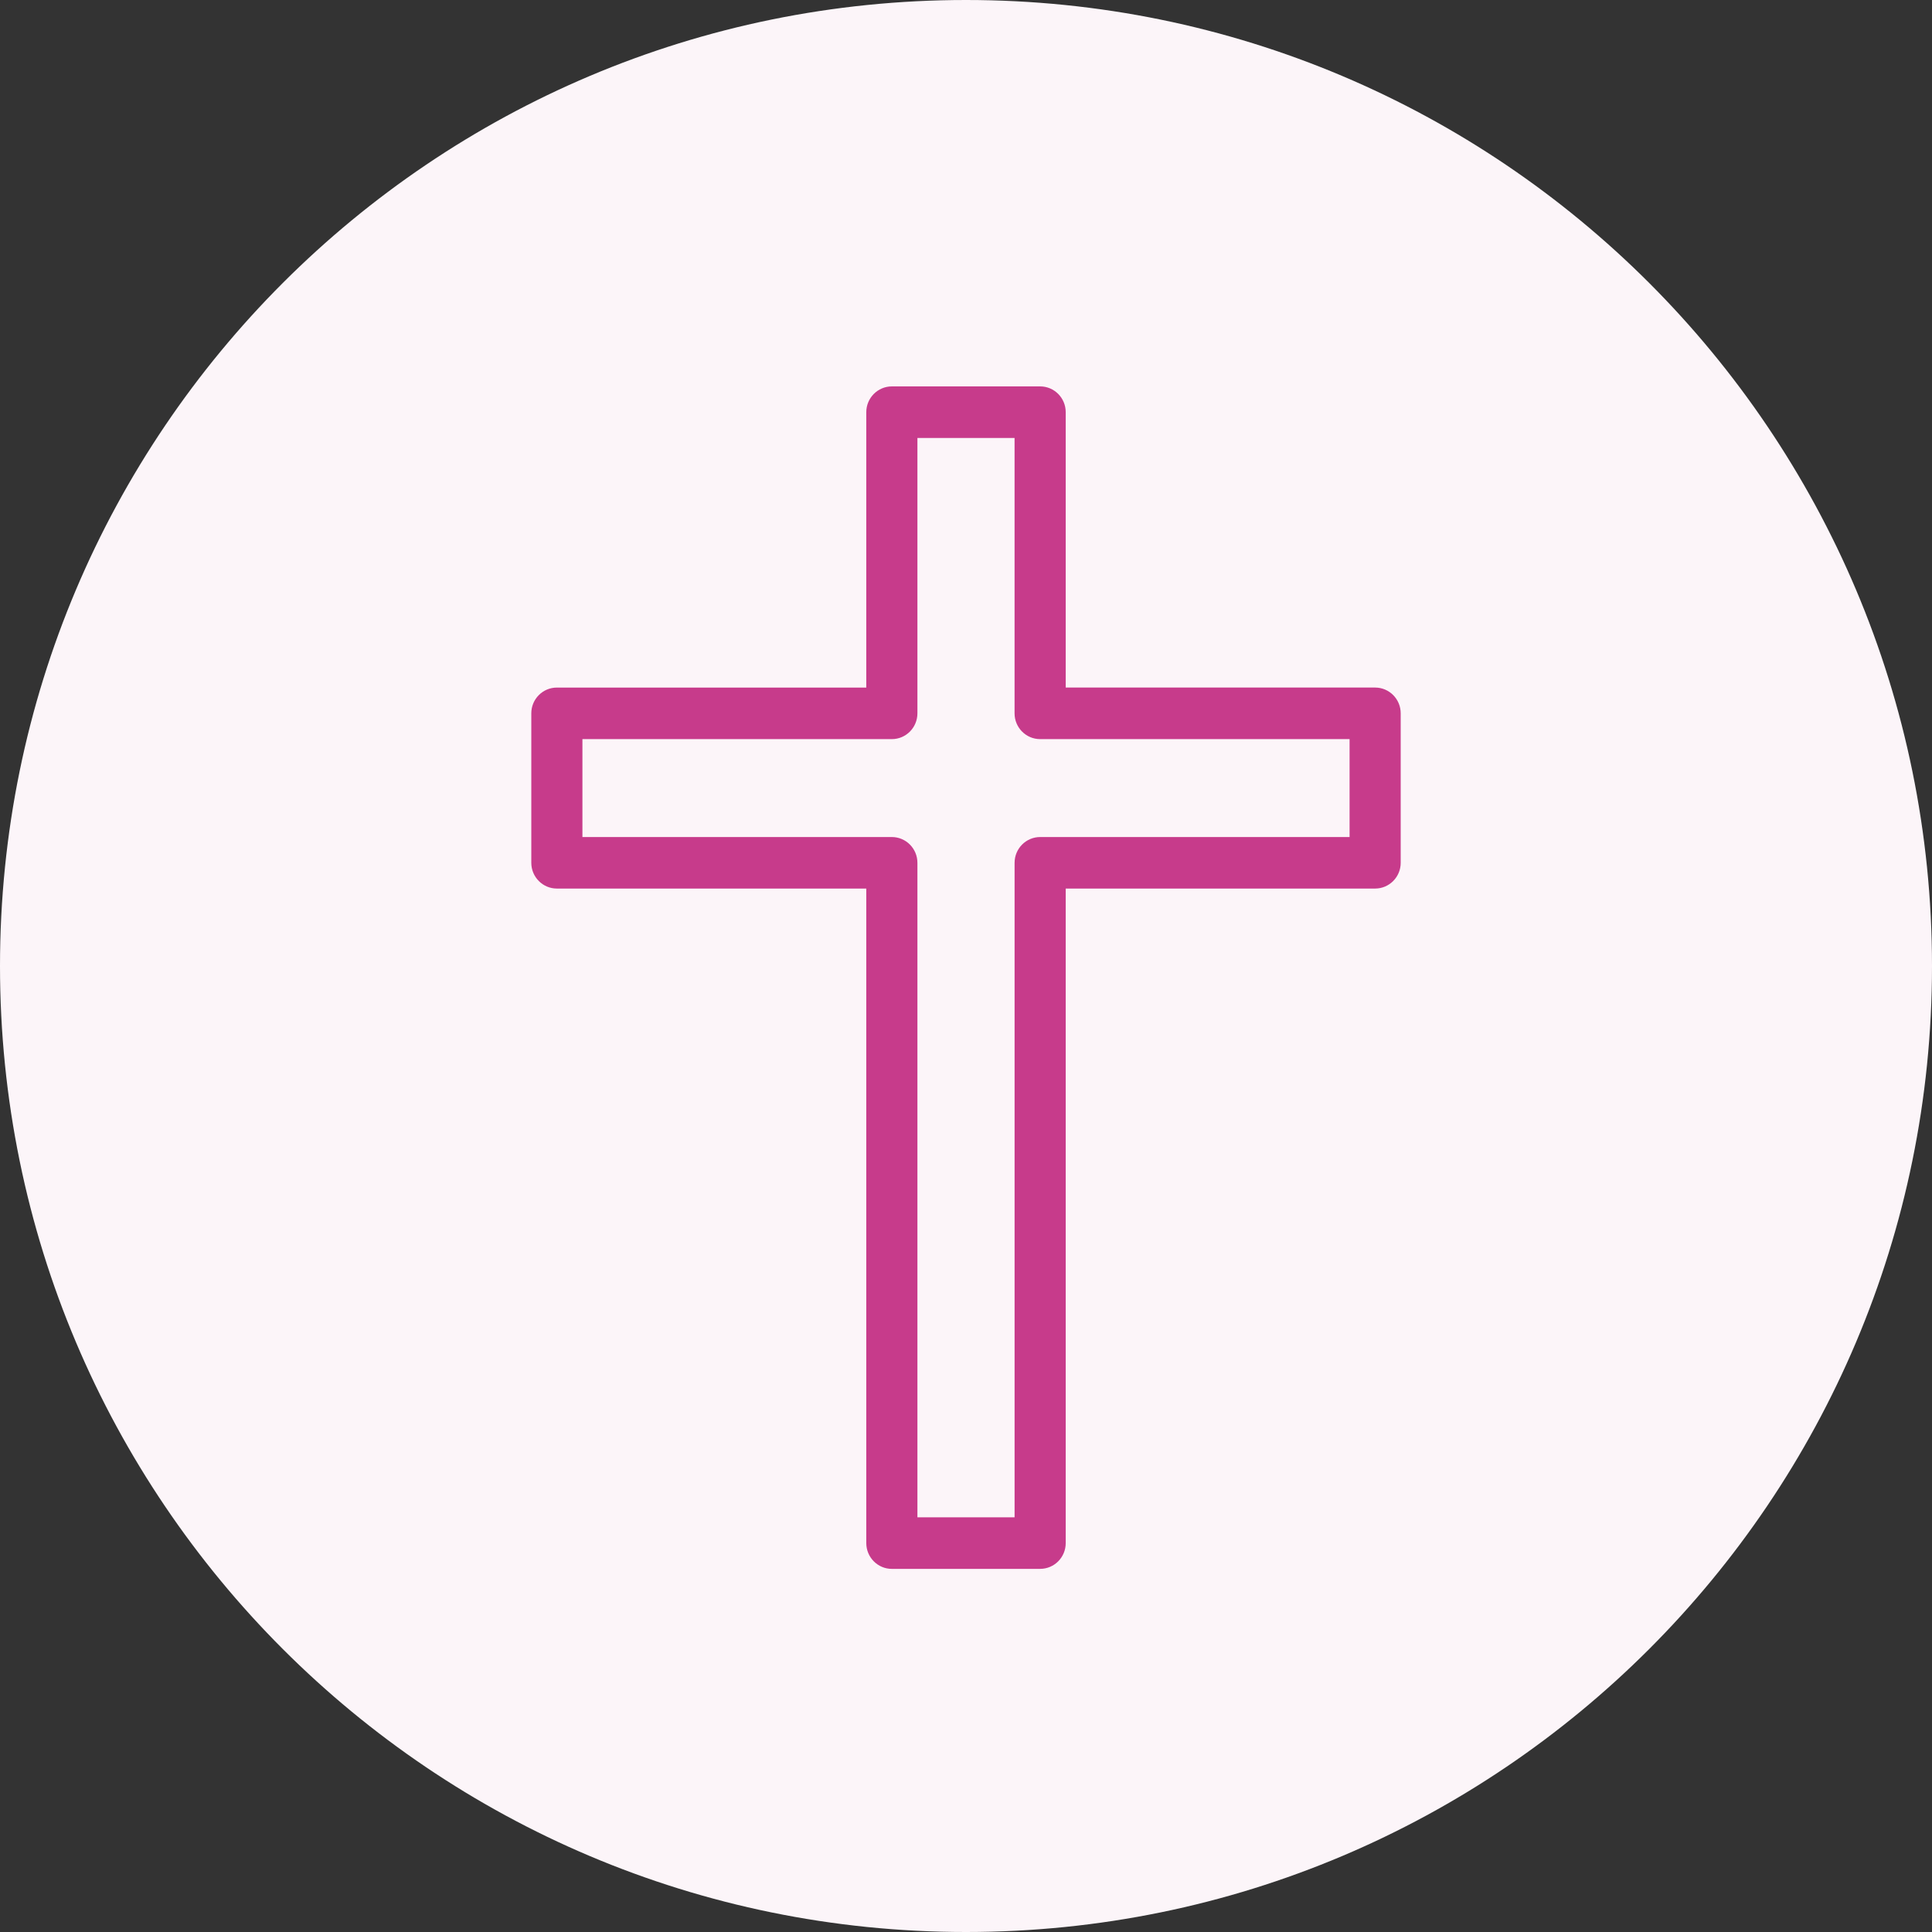
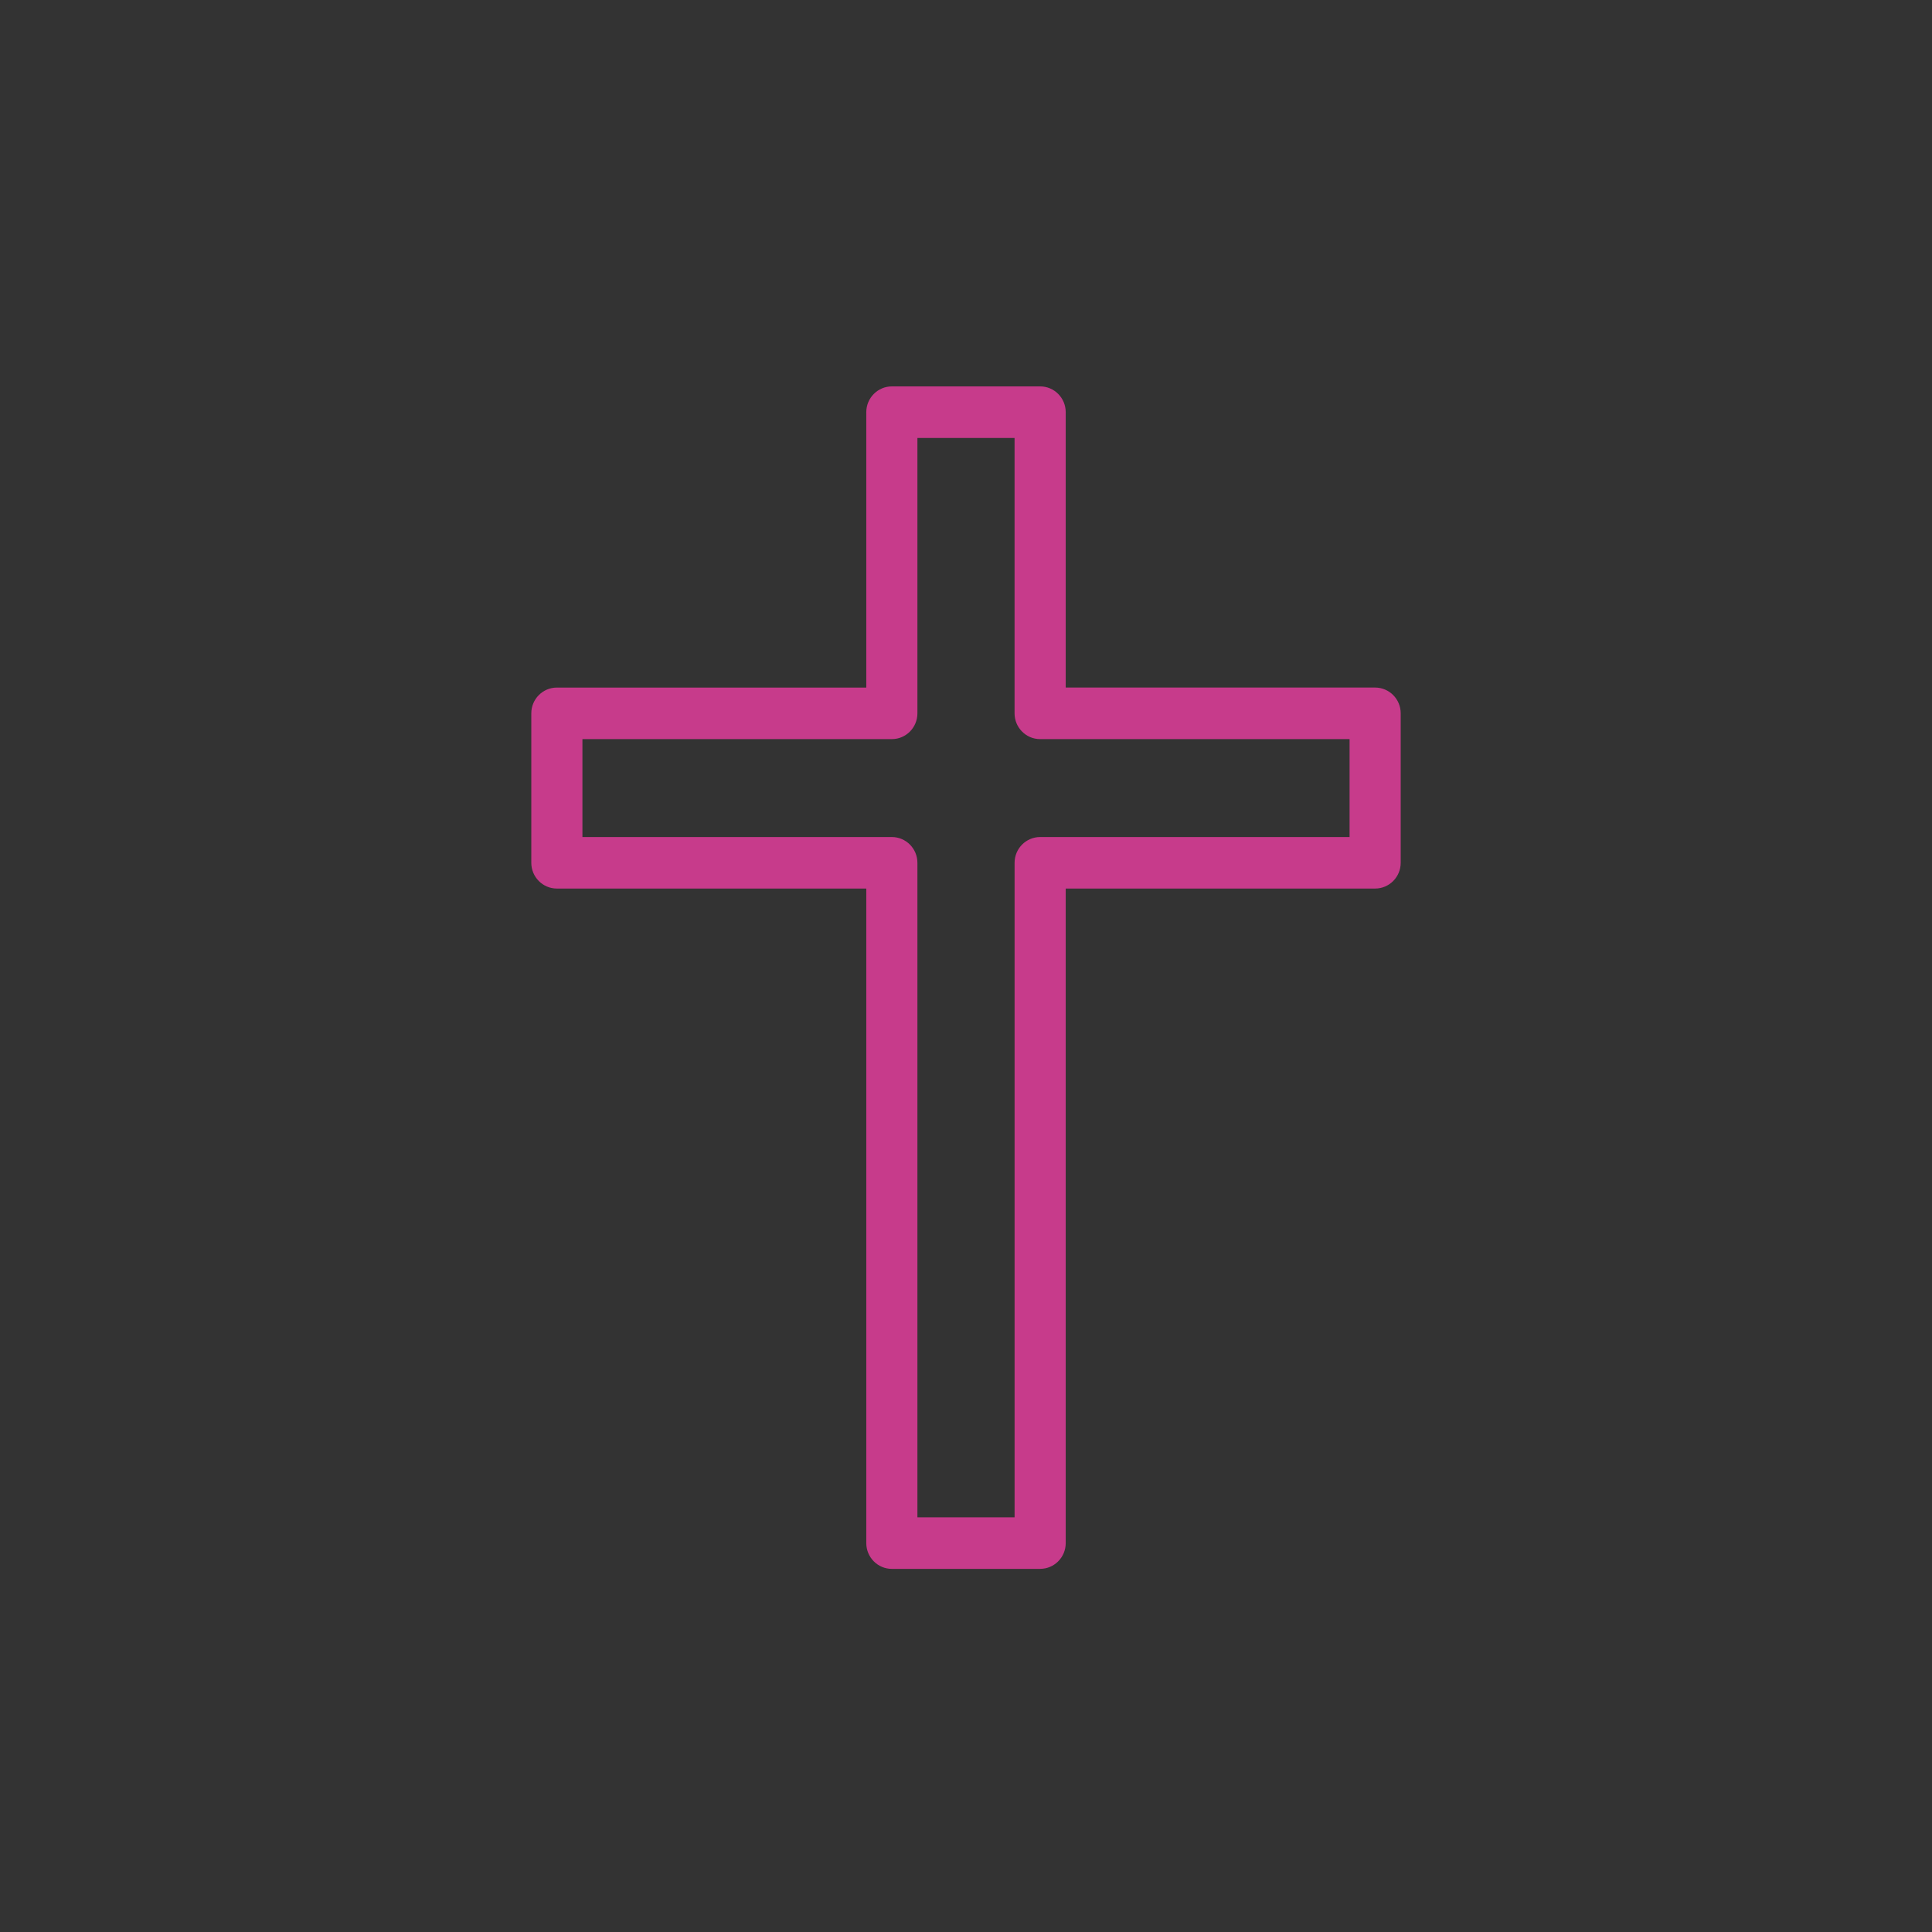
<svg xmlns="http://www.w3.org/2000/svg" width="80" height="80" viewBox="0 0 80 80" fill="none">
  <rect x="0" y="0" width="80" height="80" fill="#333333" stroke="none" />
-   <path d="M40 0C17.903 0 0 17.903 0 40C0 62.097 17.903 80 40 80C62.097 80 80 62.097 80 40C80 17.903 62.097 0 40 0Z" fill="#FCF5F9" />
  <path d="M43.07 64.964H36.93C36.346 64.964 35.871 64.486 35.871 63.896V36.793H23.059C22.474 36.793 22 36.315 22 35.726V29.538C22 28.949 22.474 28.471 23.059 28.471H35.871V17.068C35.871 16.479 36.346 16 36.93 16H43.071C43.655 16 44.129 16.478 44.129 17.068V28.47H56.941C57.526 28.47 58 28.948 58 29.537V35.726C58 36.315 57.526 36.793 56.941 36.793H44.129V63.896C44.129 64.485 43.655 64.963 43.07 64.963L43.07 64.964ZM37.989 62.829H42.012V35.727C42.012 35.138 42.486 34.66 43.071 34.66H55.883V30.605H43.069C42.485 30.605 42.011 30.127 42.011 29.538L42.011 18.136H37.988V29.538C37.988 30.127 37.514 30.605 36.929 30.605H24.117V34.66H36.929C37.514 34.66 37.988 35.138 37.988 35.727V62.829H37.989Z" fill="#C73B8B" />
</svg>